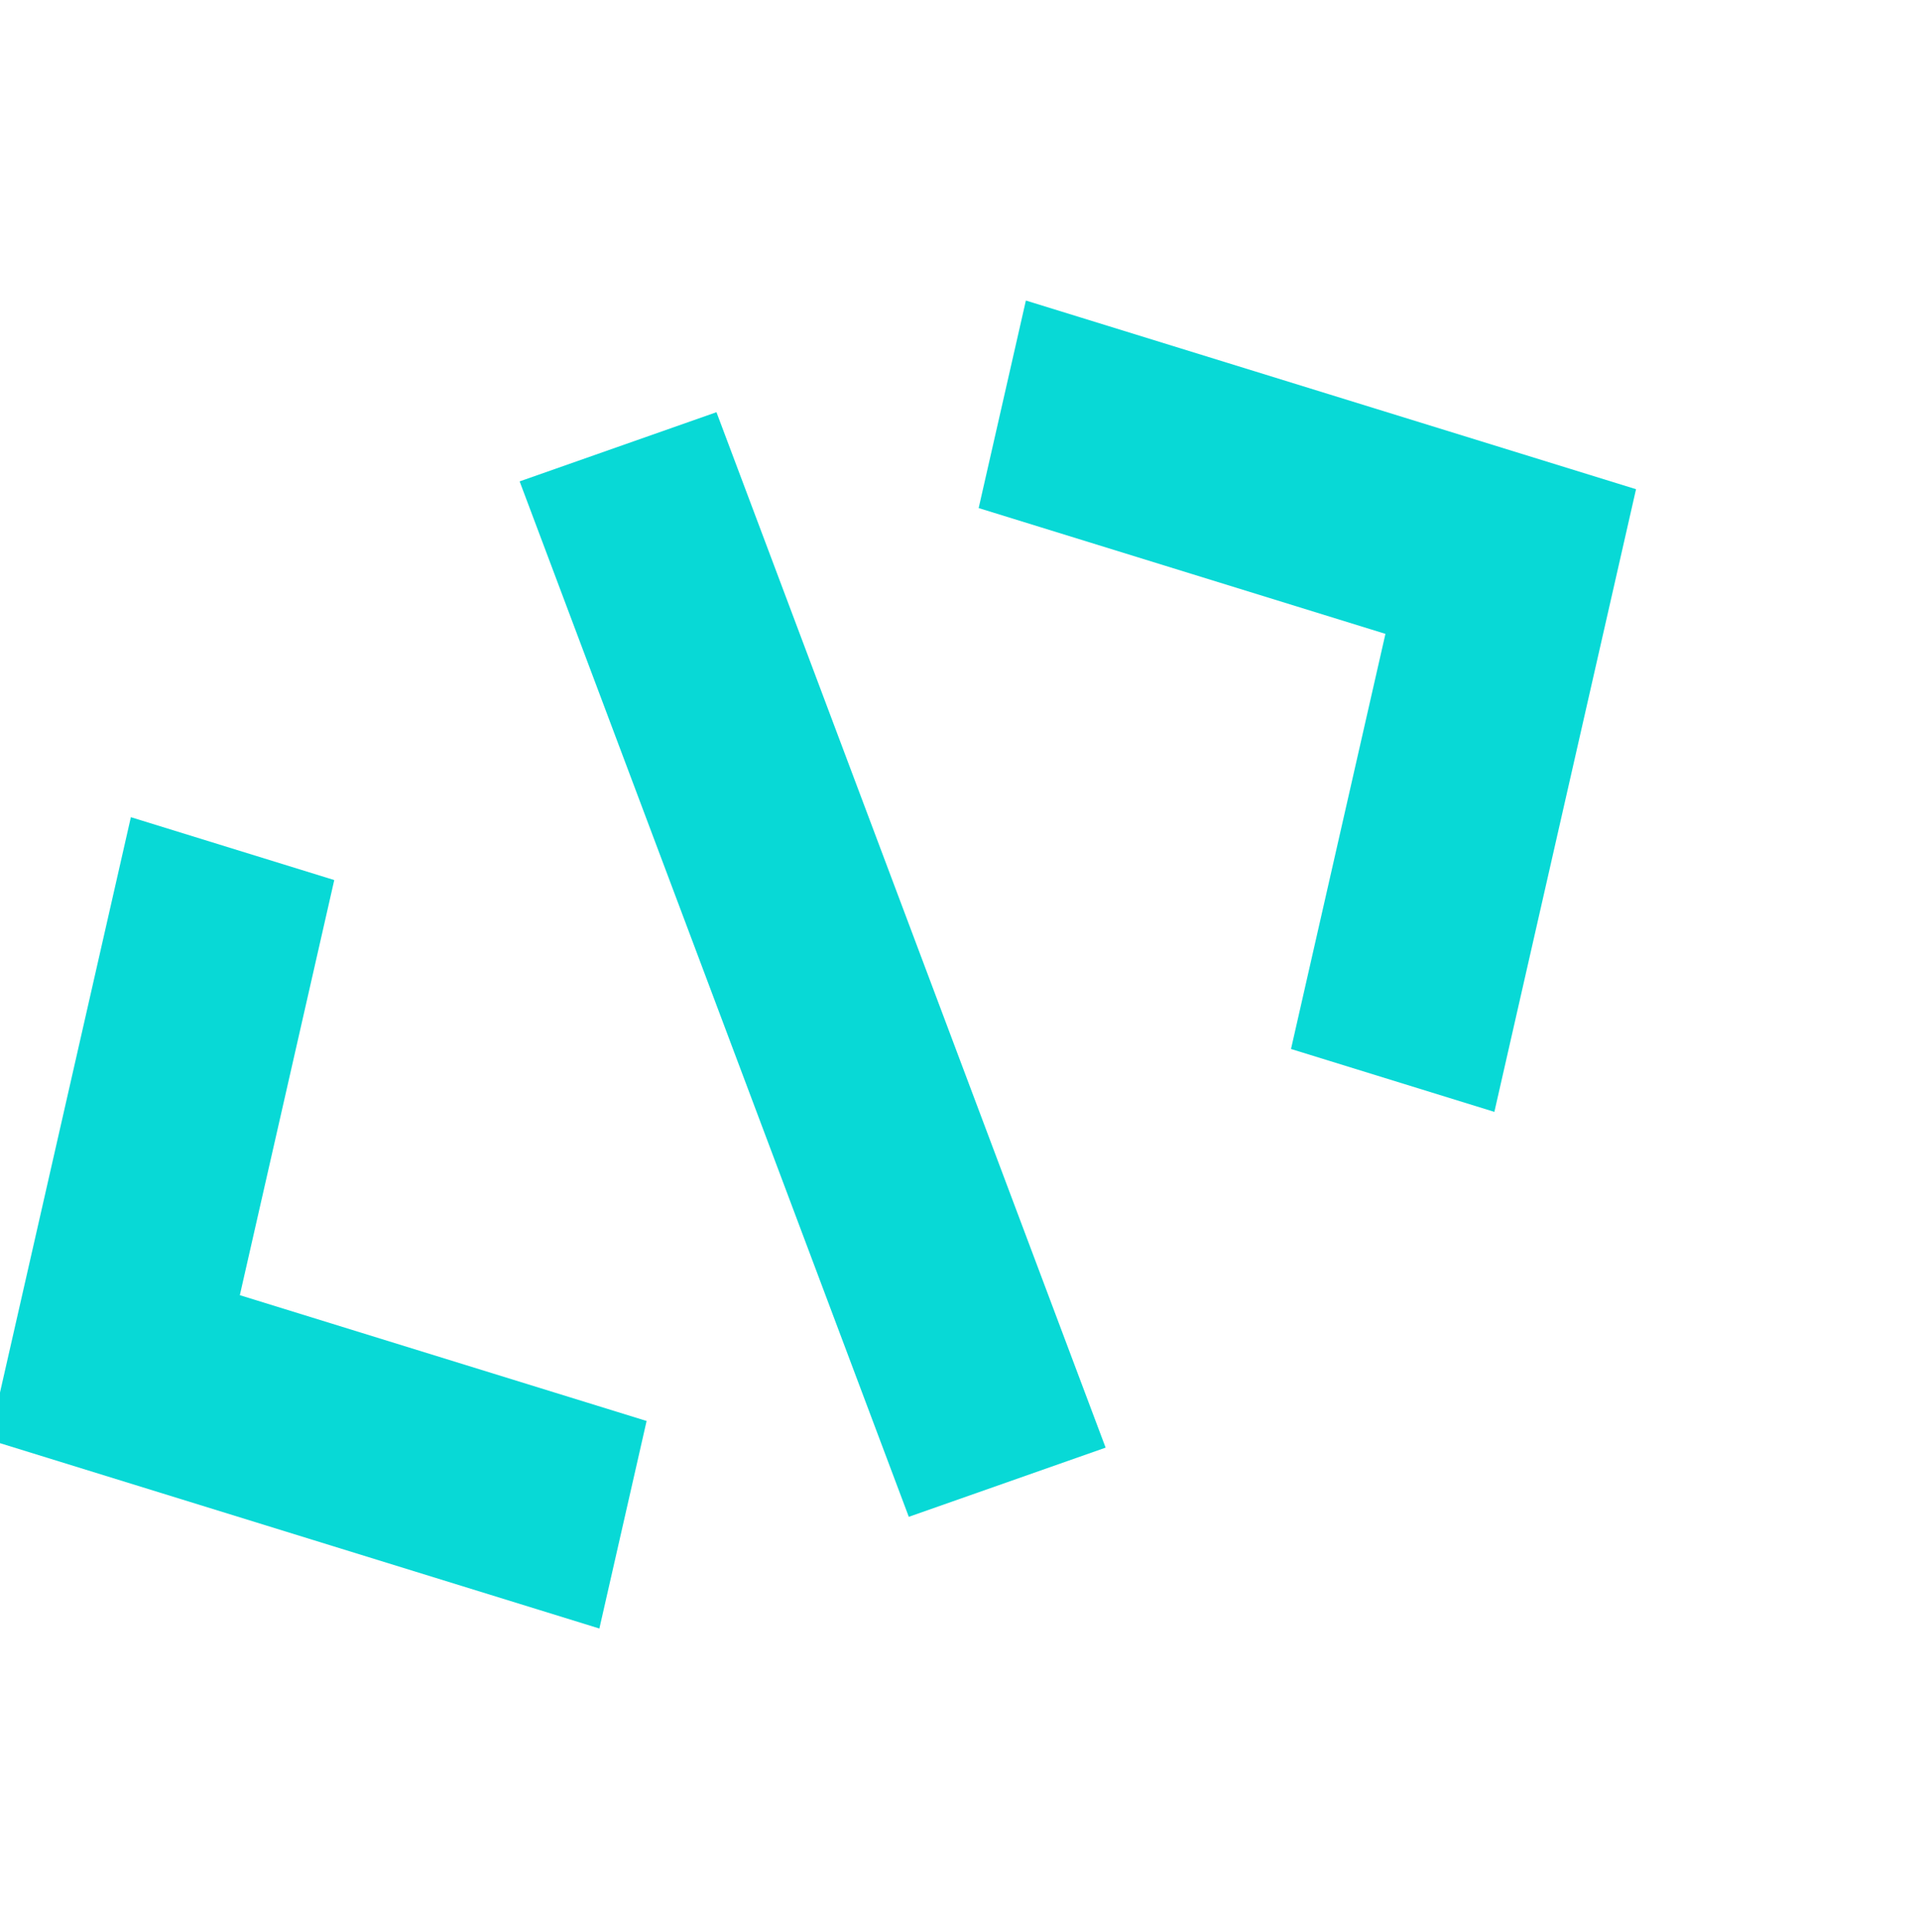
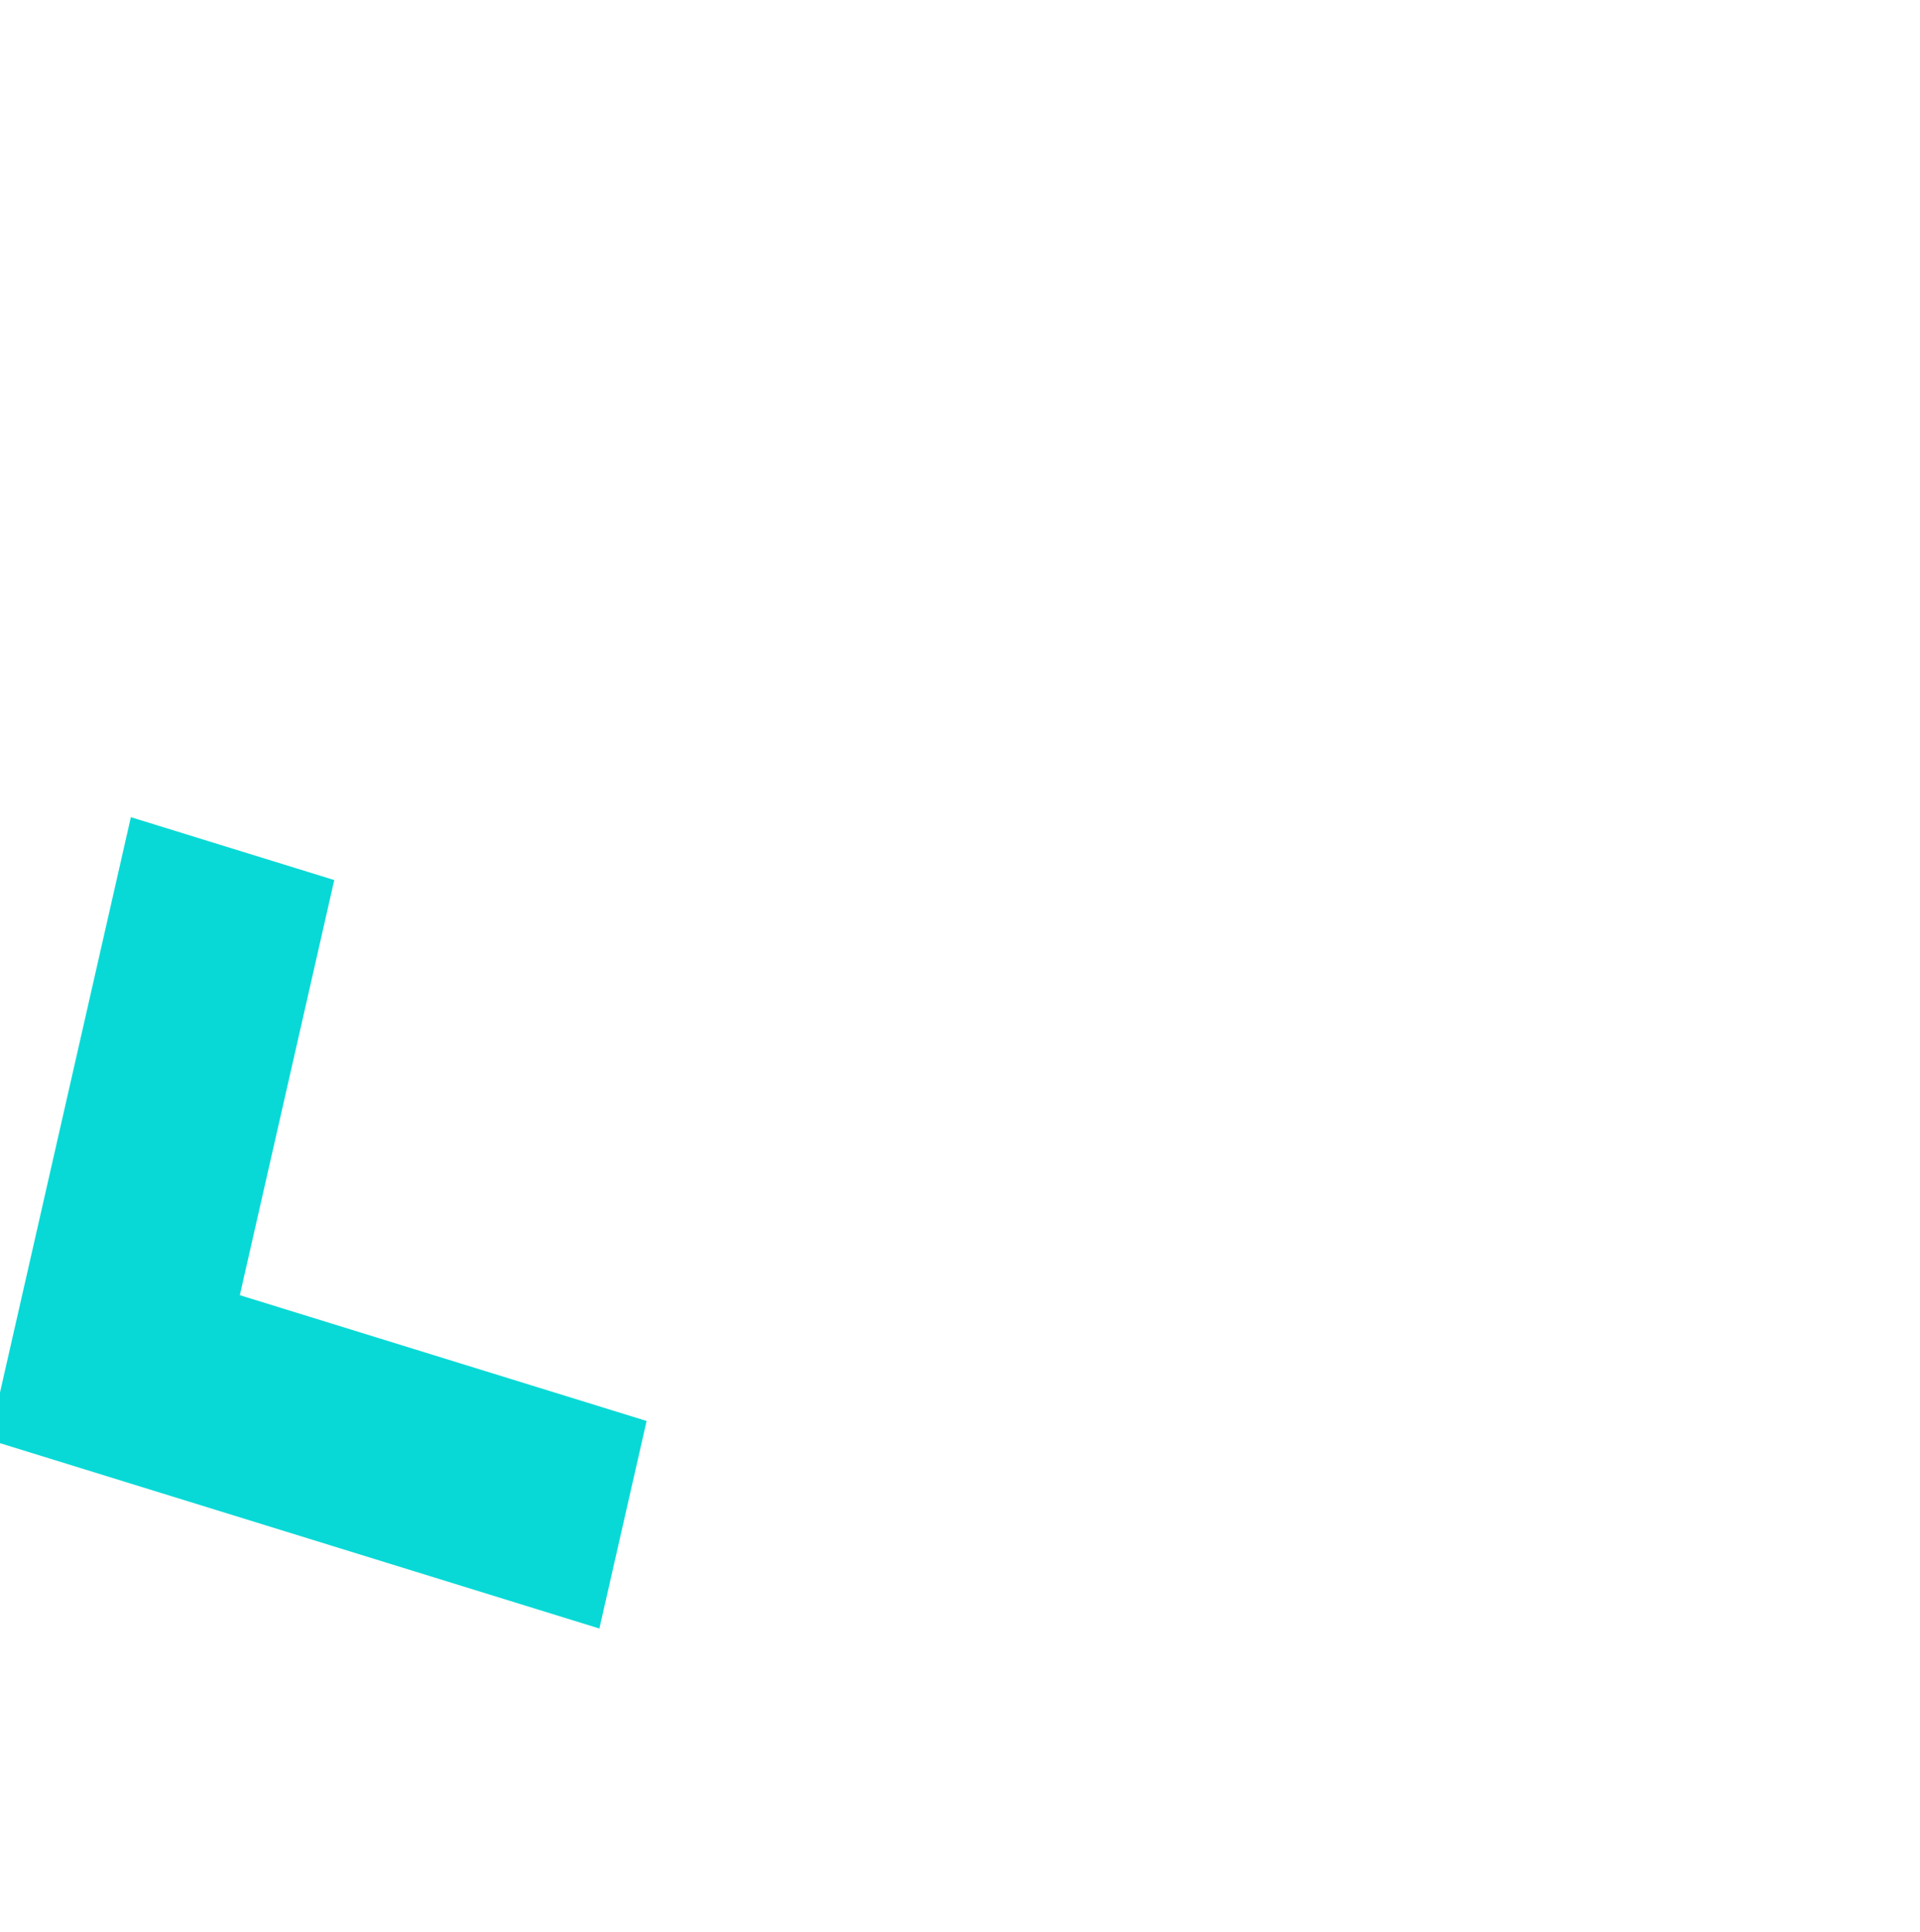
<svg xmlns="http://www.w3.org/2000/svg" width="622" height="626" viewBox="0 0 622 626" fill="none">
  <path fill-rule="evenodd" clip-rule="evenodd" d="M42.398 264.773L108.286 285.145L77.696 419.647L209.473 460.407L194.172 527.653L-3.488 466.518L42.398 264.773Z" fill="#08D9D6" />
-   <path fill-rule="evenodd" clip-rule="evenodd" d="M332.341 97.374L317.045 164.617L448.823 205.376L418.233 339.879L484.115 360.254L530.007 158.505L332.341 97.374Z" fill="#08D9D6" />
-   <path fill-rule="evenodd" clip-rule="evenodd" d="M168.341 155.973L232.103 133.555L358.175 469.043L294.413 491.46L168.341 155.973Z" fill="#08D9D6" />
</svg>